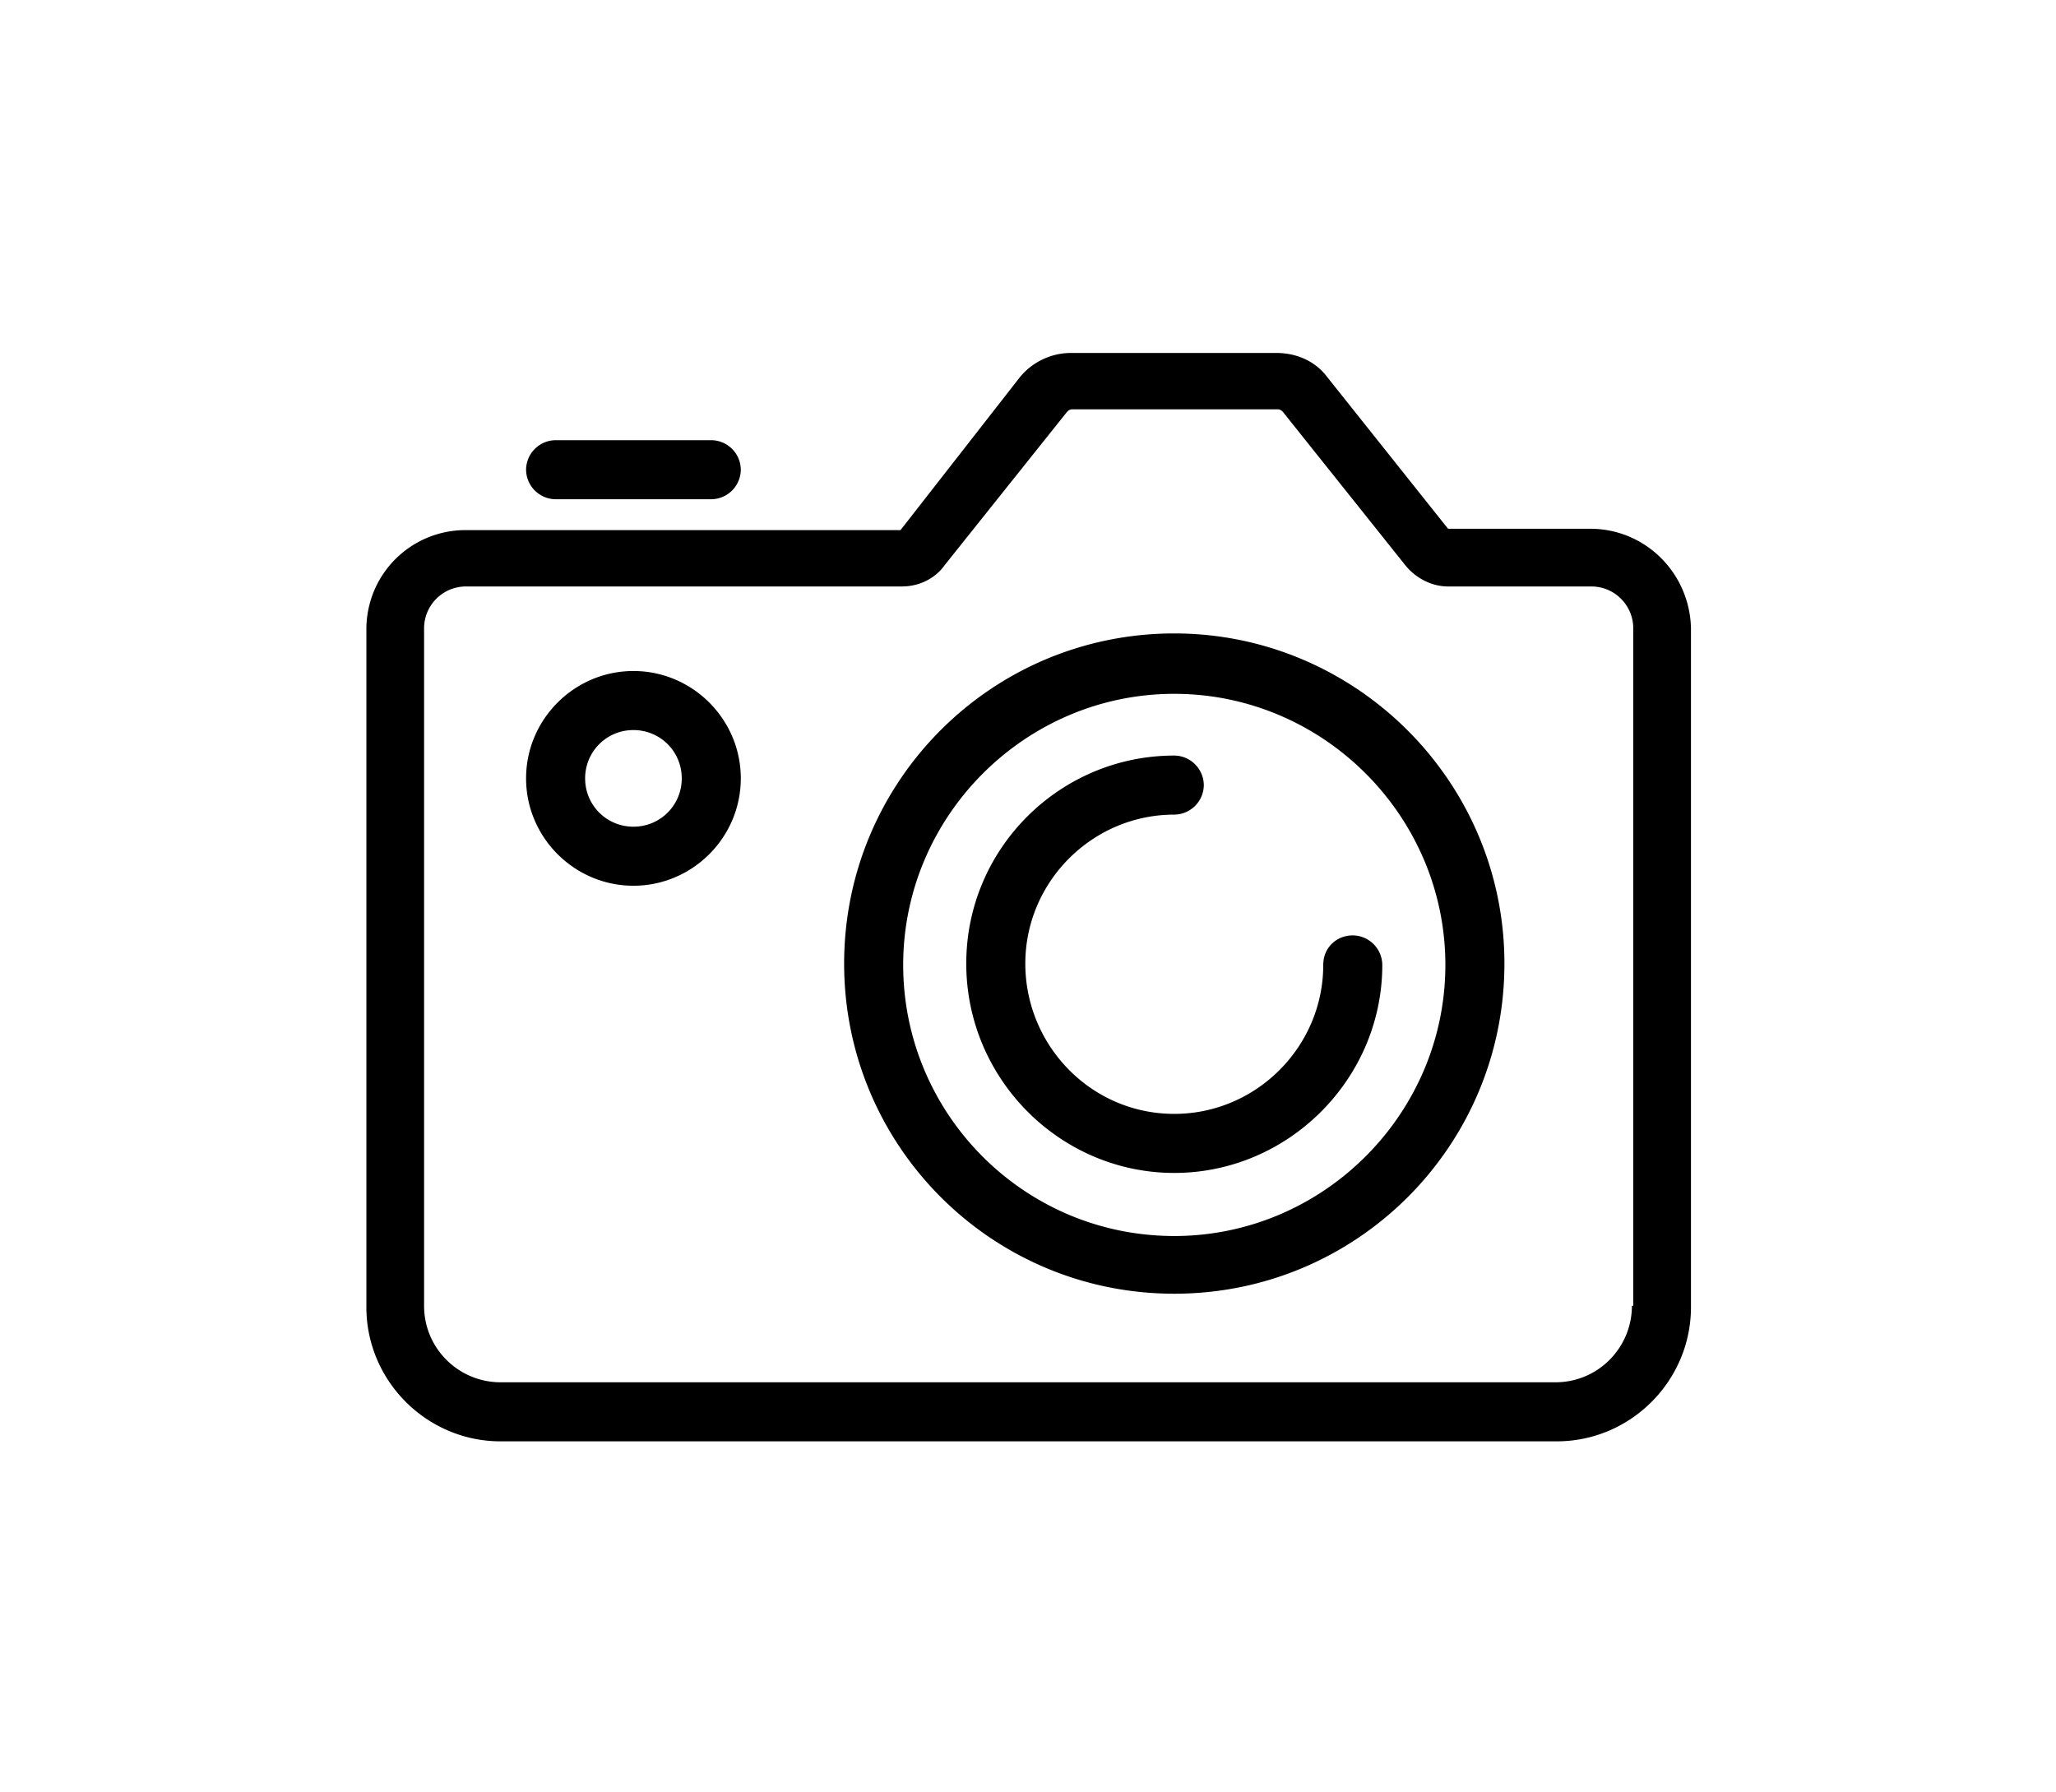
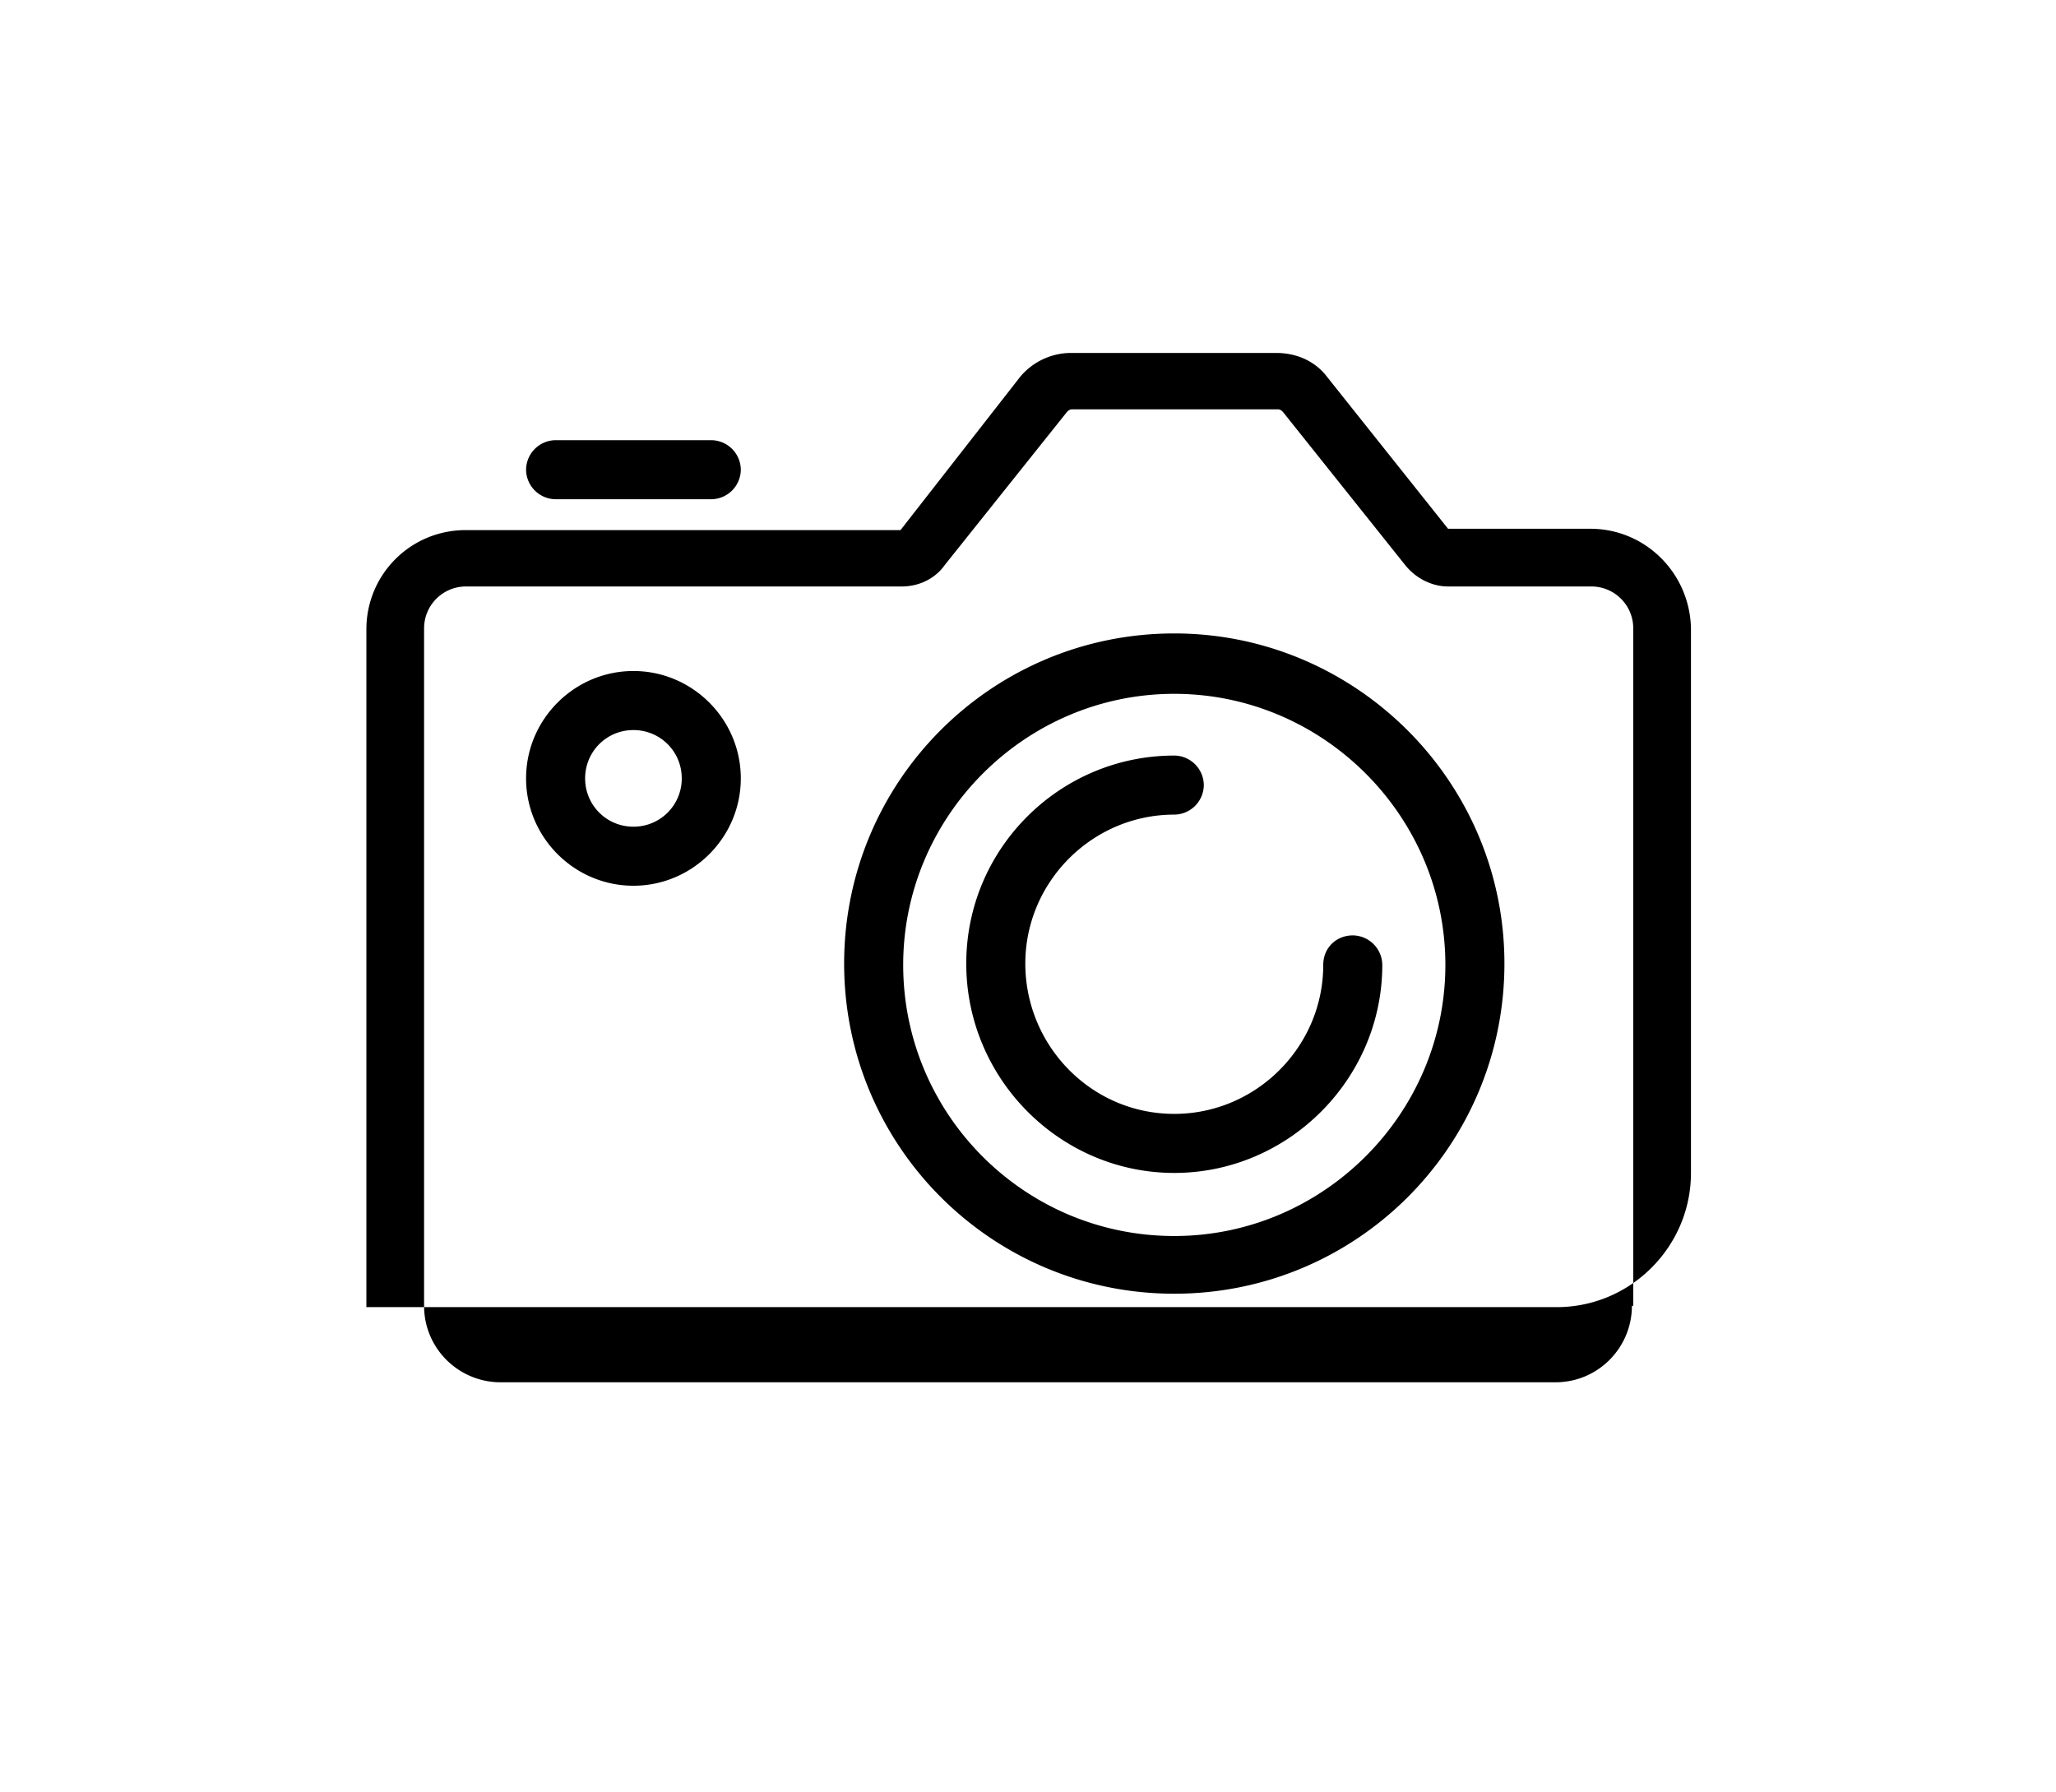
<svg xmlns="http://www.w3.org/2000/svg" viewBox="0 0 153.2 133.5">
-   <path d="M87.5 47.2c-13.6 0-24.6 11-24.6 24.6s11 24.6 24.6 24.6 24.6-11 24.6-24.6S101 47.2 87.5 47.2zm0 44.9c-11.2 0-20.2-9.1-20.2-20.2s9.1-20.2 20.2-20.2 20.2 9.1 20.2 20.2-9.1 20.2-20.2 20.2zm13.3-22.4a2.22 2.22 0 0 1 2.2 2.2c0 8.5-7 15.5-15.5 15.5S72 80.4 72 71.8s7-15.5 15.5-15.5a2.22 2.22 0 0 1 2.2 2.2 2.22 2.22 0 0 1-2.2 2.2c-6.1 0-11.1 5-11.1 11.1S81.3 83 87.5 83c6.1 0 11.1-5 11.1-11.1 0-1.3 1-2.2 2.2-2.2zm17.7-30.3h-10.6l-9-11.3c-.9-1.2-2.3-1.8-3.8-1.8H79.8c-1.5 0-2.9.7-3.8 1.8l-8.9 11.4H34.7c-4.1 0-7.4 3.3-7.4 7.4v50.5c0 5.5 4.5 10 10 10H116c5.5 0 10-4.5 10-10V46.8c-.1-4.1-3.4-7.4-7.5-7.4zm3.1 57.9c0 3.1-2.5 5.7-5.7 5.7H37.3c-3.1 0-5.7-2.5-5.7-5.7V46.8a3.12 3.12 0 0 1 3.1-3.1h32.5c1.3 0 2.5-.6 3.2-1.6l9.1-11.4c.1-.1.2-.2.4-.2h15.3c.2 0 .3.1.4.2l9.1 11.4c.8 1 2 1.6 3.2 1.6h10.7a3.12 3.12 0 0 1 3.1 3.1v50.5zM47.2 50c-4.4 0-8 3.6-8 8s3.6 8 8 8 8-3.6 8-8-3.6-8-8-8zm0 11.6c-2 0-3.6-1.6-3.6-3.6s1.6-3.6 3.6-3.6 3.6 1.6 3.6 3.6-1.6 3.6-3.6 3.6zm-8-26.6a2.22 2.22 0 0 1 2.2-2.2H53a2.22 2.22 0 0 1 2.2 2.2 2.22 2.22 0 0 1-2.2 2.2H41.4a2.22 2.22 0 0 1-2.2-2.2z" />
+   <path d="M87.5 47.2c-13.6 0-24.6 11-24.6 24.6s11 24.6 24.6 24.6 24.6-11 24.6-24.6S101 47.2 87.5 47.2zm0 44.9c-11.2 0-20.2-9.1-20.2-20.2s9.1-20.2 20.2-20.2 20.2 9.1 20.2 20.2-9.1 20.2-20.2 20.2zm13.3-22.4a2.22 2.22 0 0 1 2.2 2.2c0 8.5-7 15.5-15.5 15.5S72 80.4 72 71.8s7-15.5 15.5-15.5a2.22 2.22 0 0 1 2.2 2.2 2.22 2.22 0 0 1-2.2 2.2c-6.1 0-11.1 5-11.1 11.1S81.3 83 87.5 83c6.1 0 11.1-5 11.1-11.1 0-1.3 1-2.2 2.2-2.2zm17.7-30.3h-10.6l-9-11.3c-.9-1.2-2.3-1.8-3.8-1.8H79.8c-1.5 0-2.9.7-3.8 1.8l-8.9 11.4H34.7c-4.1 0-7.4 3.3-7.4 7.4v50.5H116c5.5 0 10-4.5 10-10V46.8c-.1-4.1-3.4-7.4-7.5-7.4zm3.1 57.9c0 3.1-2.5 5.7-5.7 5.7H37.3c-3.1 0-5.7-2.5-5.7-5.7V46.8a3.12 3.12 0 0 1 3.1-3.1h32.5c1.3 0 2.5-.6 3.2-1.6l9.1-11.4c.1-.1.2-.2.4-.2h15.3c.2 0 .3.1.4.2l9.1 11.4c.8 1 2 1.6 3.2 1.6h10.7a3.12 3.12 0 0 1 3.1 3.1v50.5zM47.2 50c-4.4 0-8 3.6-8 8s3.6 8 8 8 8-3.6 8-8-3.6-8-8-8zm0 11.6c-2 0-3.6-1.6-3.6-3.6s1.6-3.6 3.6-3.6 3.6 1.6 3.6 3.6-1.6 3.6-3.6 3.6zm-8-26.6a2.22 2.22 0 0 1 2.2-2.2H53a2.22 2.22 0 0 1 2.2 2.2 2.22 2.22 0 0 1-2.2 2.2H41.4a2.22 2.22 0 0 1-2.2-2.2z" />
</svg>